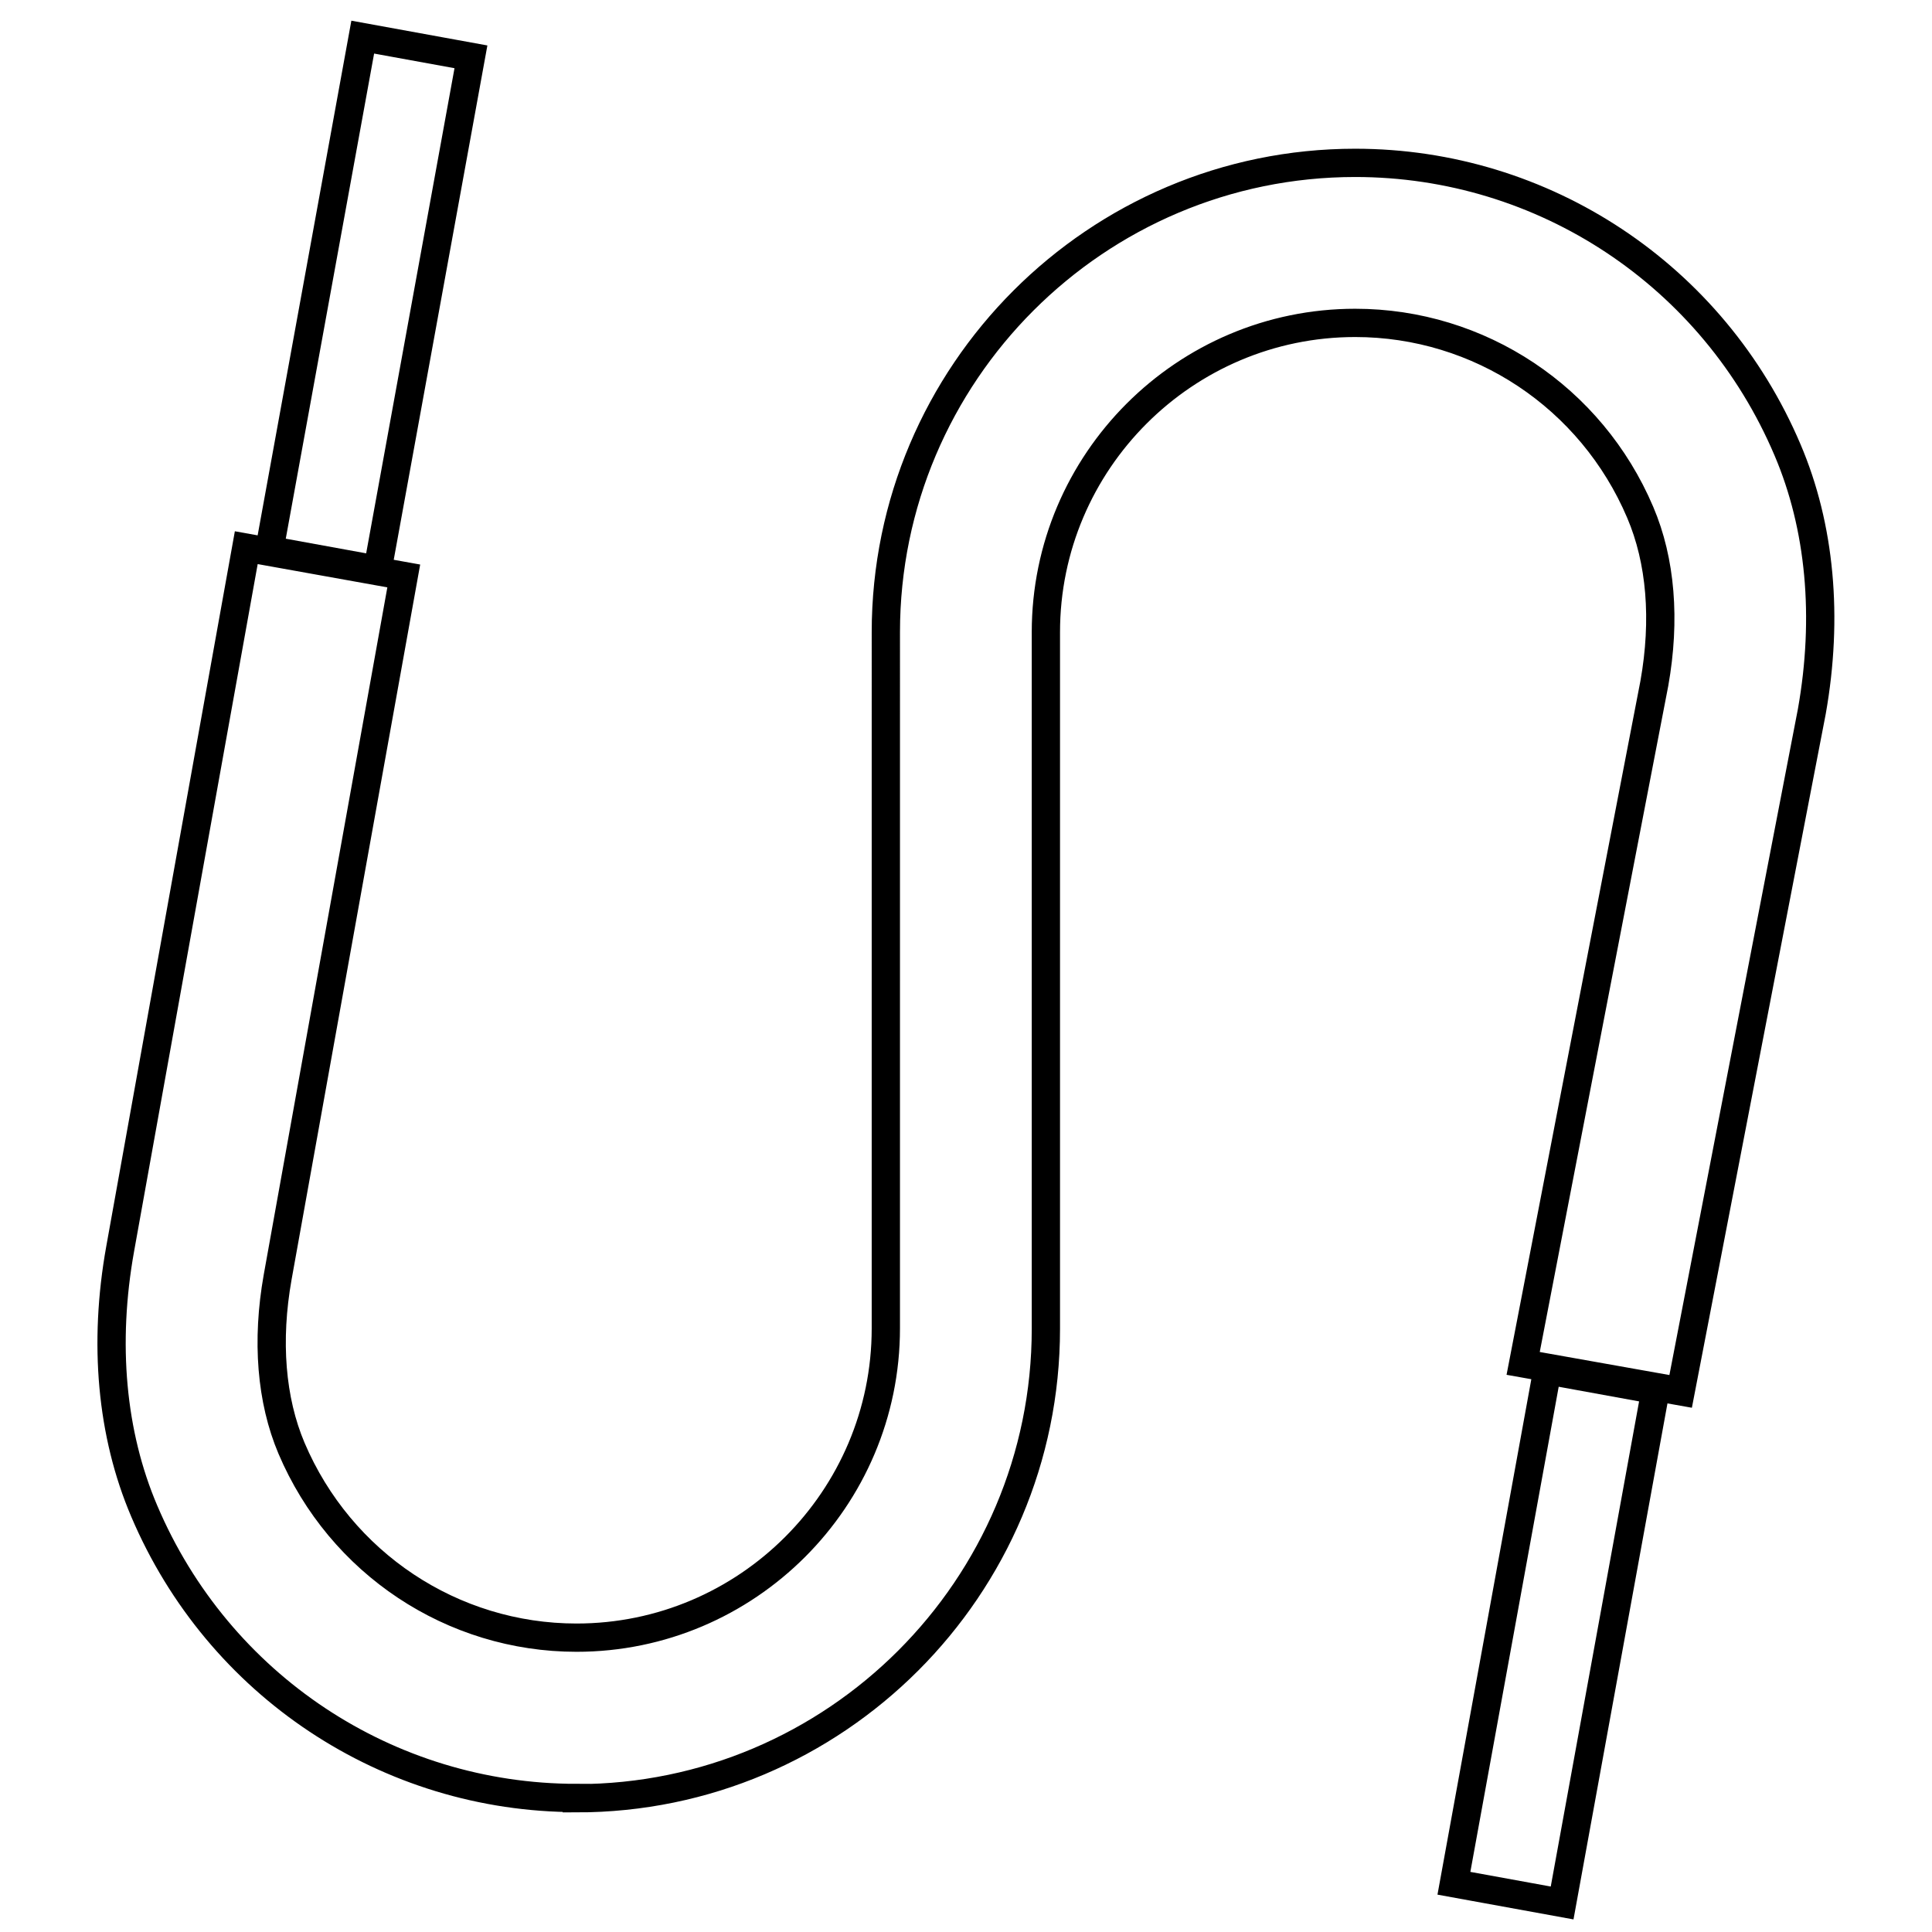
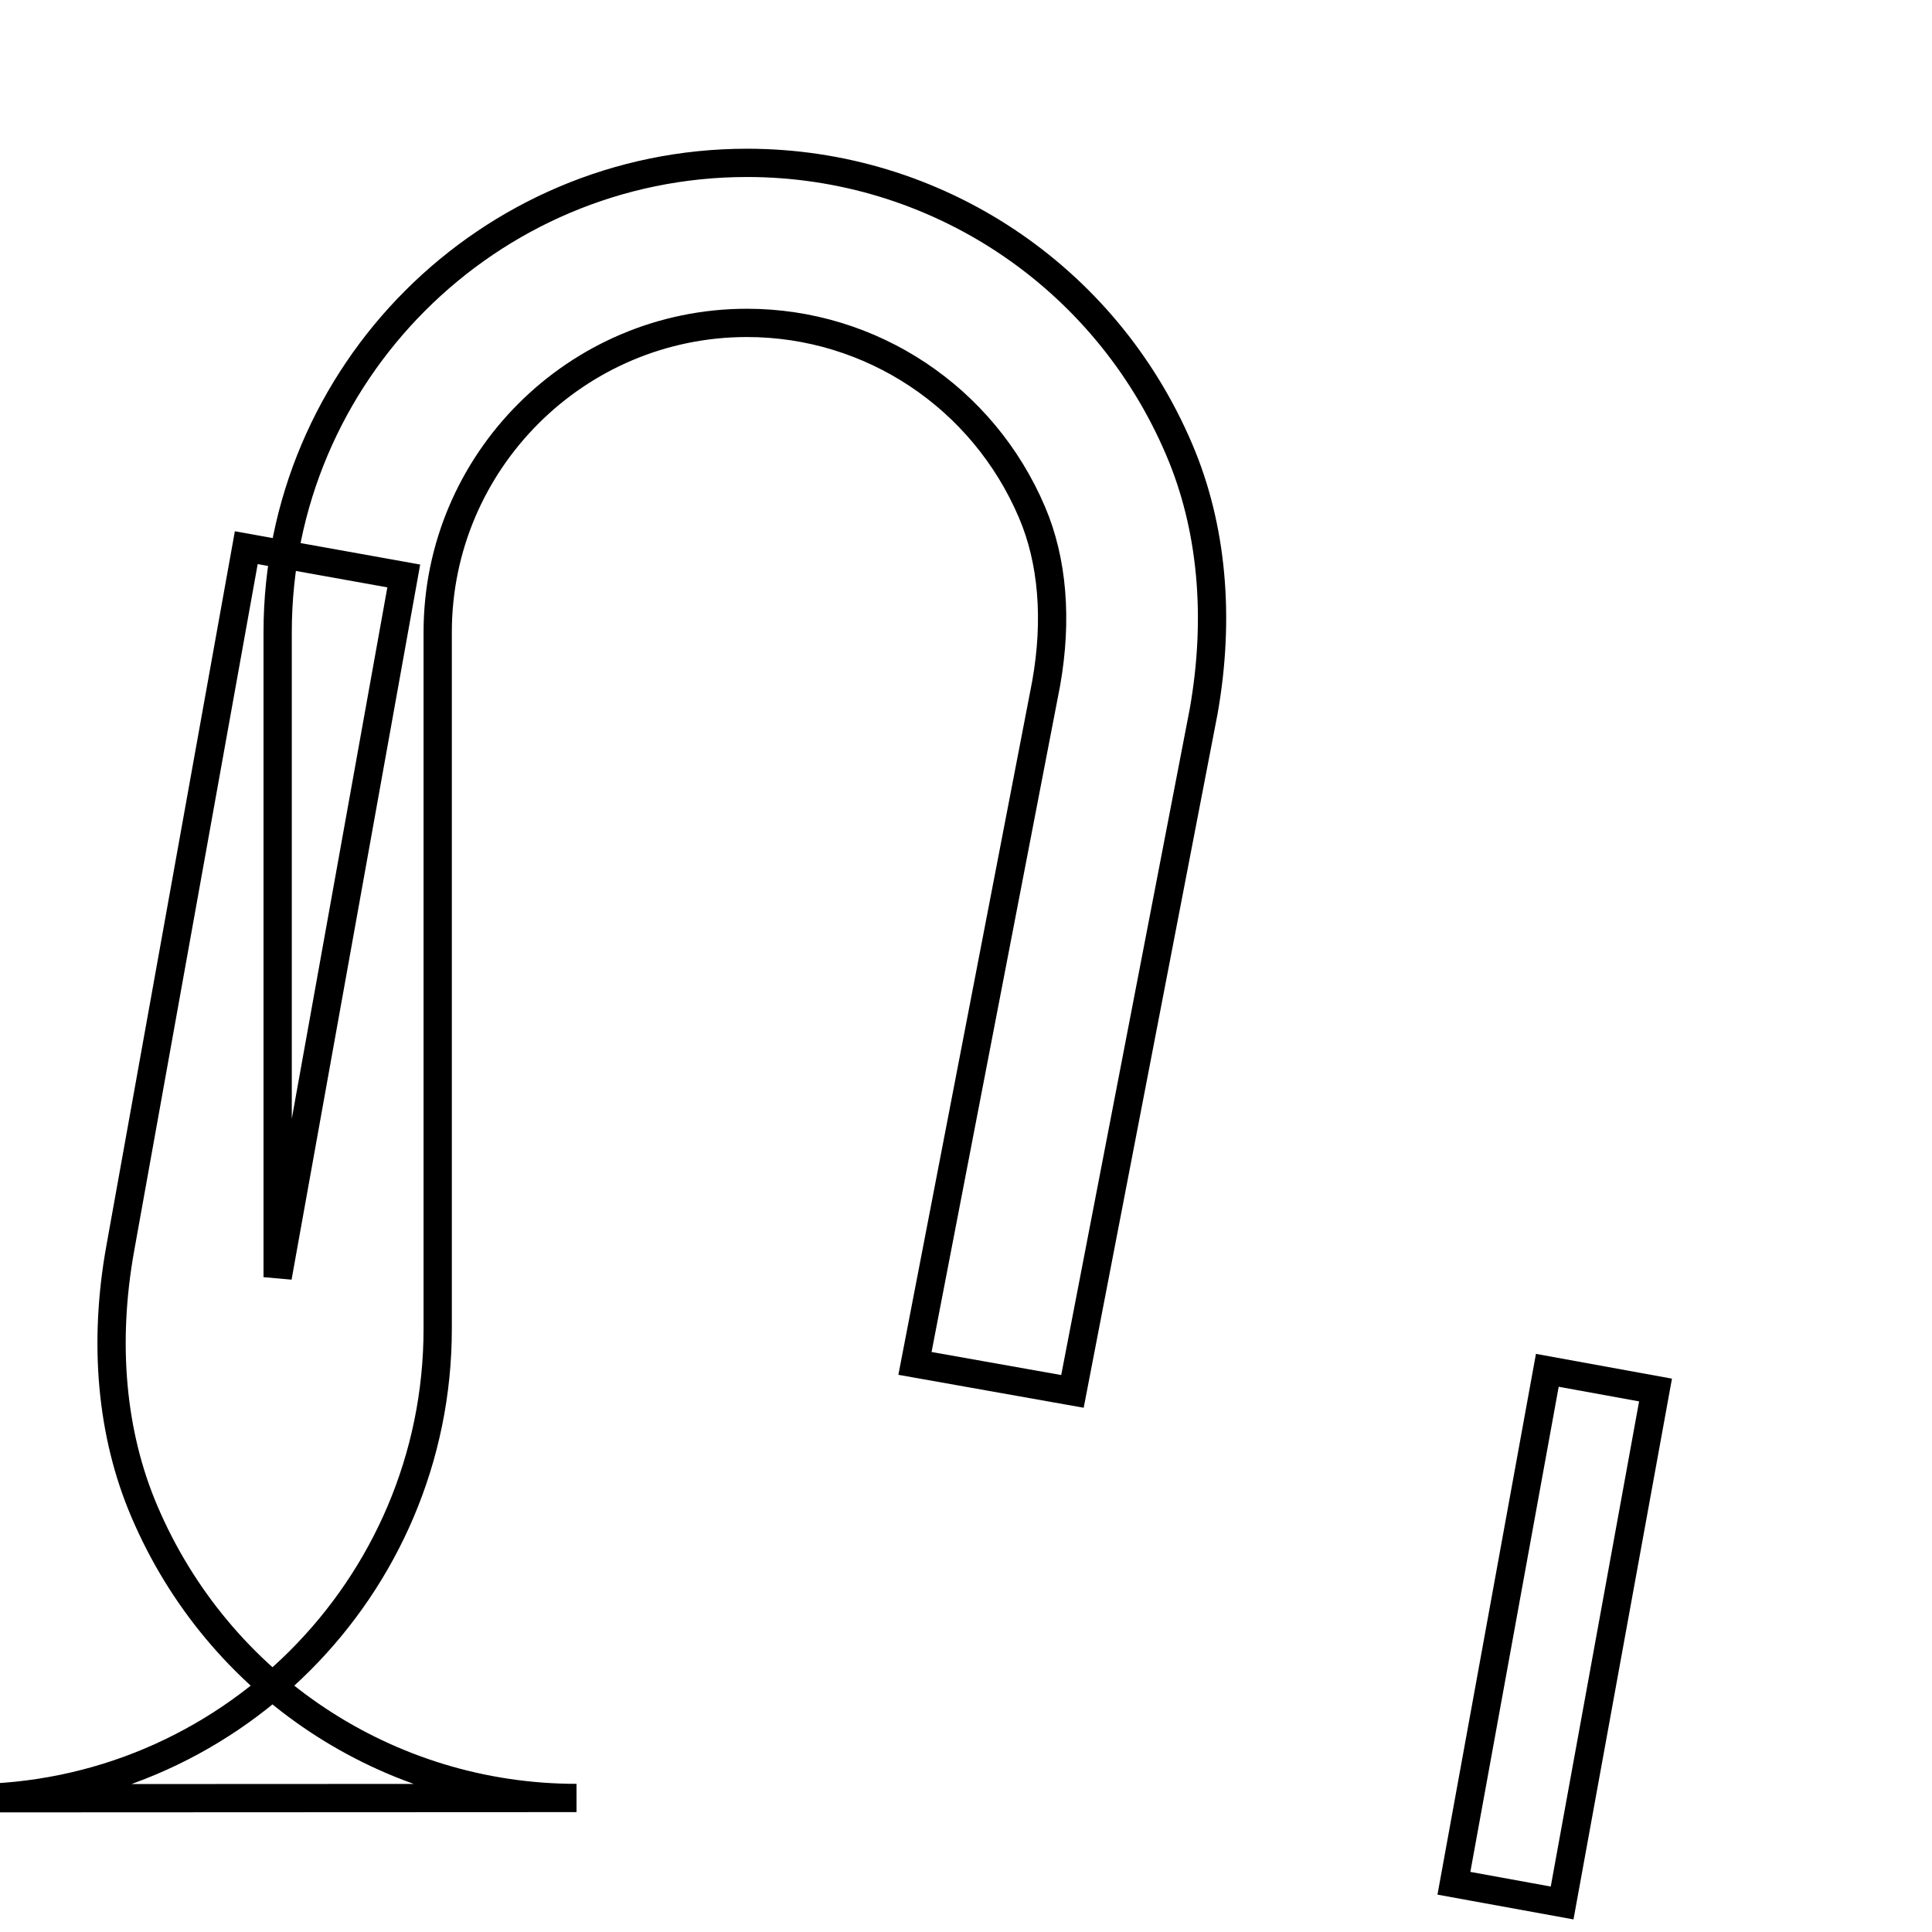
<svg xmlns="http://www.w3.org/2000/svg" id="Pictos-caractéristiques" viewBox="0 0 68.33 68.33">
  <defs>
    <style>.cls-1{fill:none;stroke:#000;stroke-miterlimit:10;}</style>
  </defs>
  <g id="Lacets">
-     <path class="cls-1" d="M20.39,63.59c-6.67,0-12.67-3.98-15.29-10.15-1.16-2.72-1.45-5.93-.85-9.27l4.46-24.8,5.57,1-4.46,24.8c-.4,2.25-.23,4.35,.49,6.05,1.73,4.07,5.69,6.7,10.08,6.7,6.03,0,10.94-4.91,10.94-10.94V22.36c0-9.15,7.45-16.6,16.6-16.6,6.67,0,12.67,3.98,15.29,10.15,1.16,2.72,1.45,5.92,.86,9.25l-4.64,24.05-5.57-.99,4.64-24.05c.4-2.25,.23-4.34-.5-6.05-1.73-4.07-5.69-6.7-10.08-6.7-6.03,0-10.94,4.91-10.94,10.94v24.64c0,9.15-7.45,16.6-16.6,16.6Z" />
+     <path class="cls-1" d="M20.39,63.59c-6.67,0-12.67-3.98-15.29-10.15-1.16-2.72-1.45-5.93-.85-9.27l4.46-24.8,5.57,1-4.46,24.8V22.36c0-9.15,7.45-16.6,16.6-16.6,6.67,0,12.67,3.98,15.29,10.15,1.16,2.72,1.45,5.92,.86,9.25l-4.64,24.05-5.57-.99,4.64-24.05c.4-2.25,.23-4.34-.5-6.05-1.73-4.07-5.69-6.7-10.08-6.7-6.03,0-10.94,4.91-10.94,10.94v24.64c0,9.15-7.45,16.6-16.6,16.6Z" />
    <rect class="cls-1" x="53.04" y="48.66" width="3.89" height="18.44" transform="translate(11.26 -8.91) rotate(10.32)" />
-     <rect class="cls-1" x="11.15" y="1.51" width="3.89" height="18.44" transform="translate(2.13 -2.17) rotate(10.32)" />
  </g>
</svg>